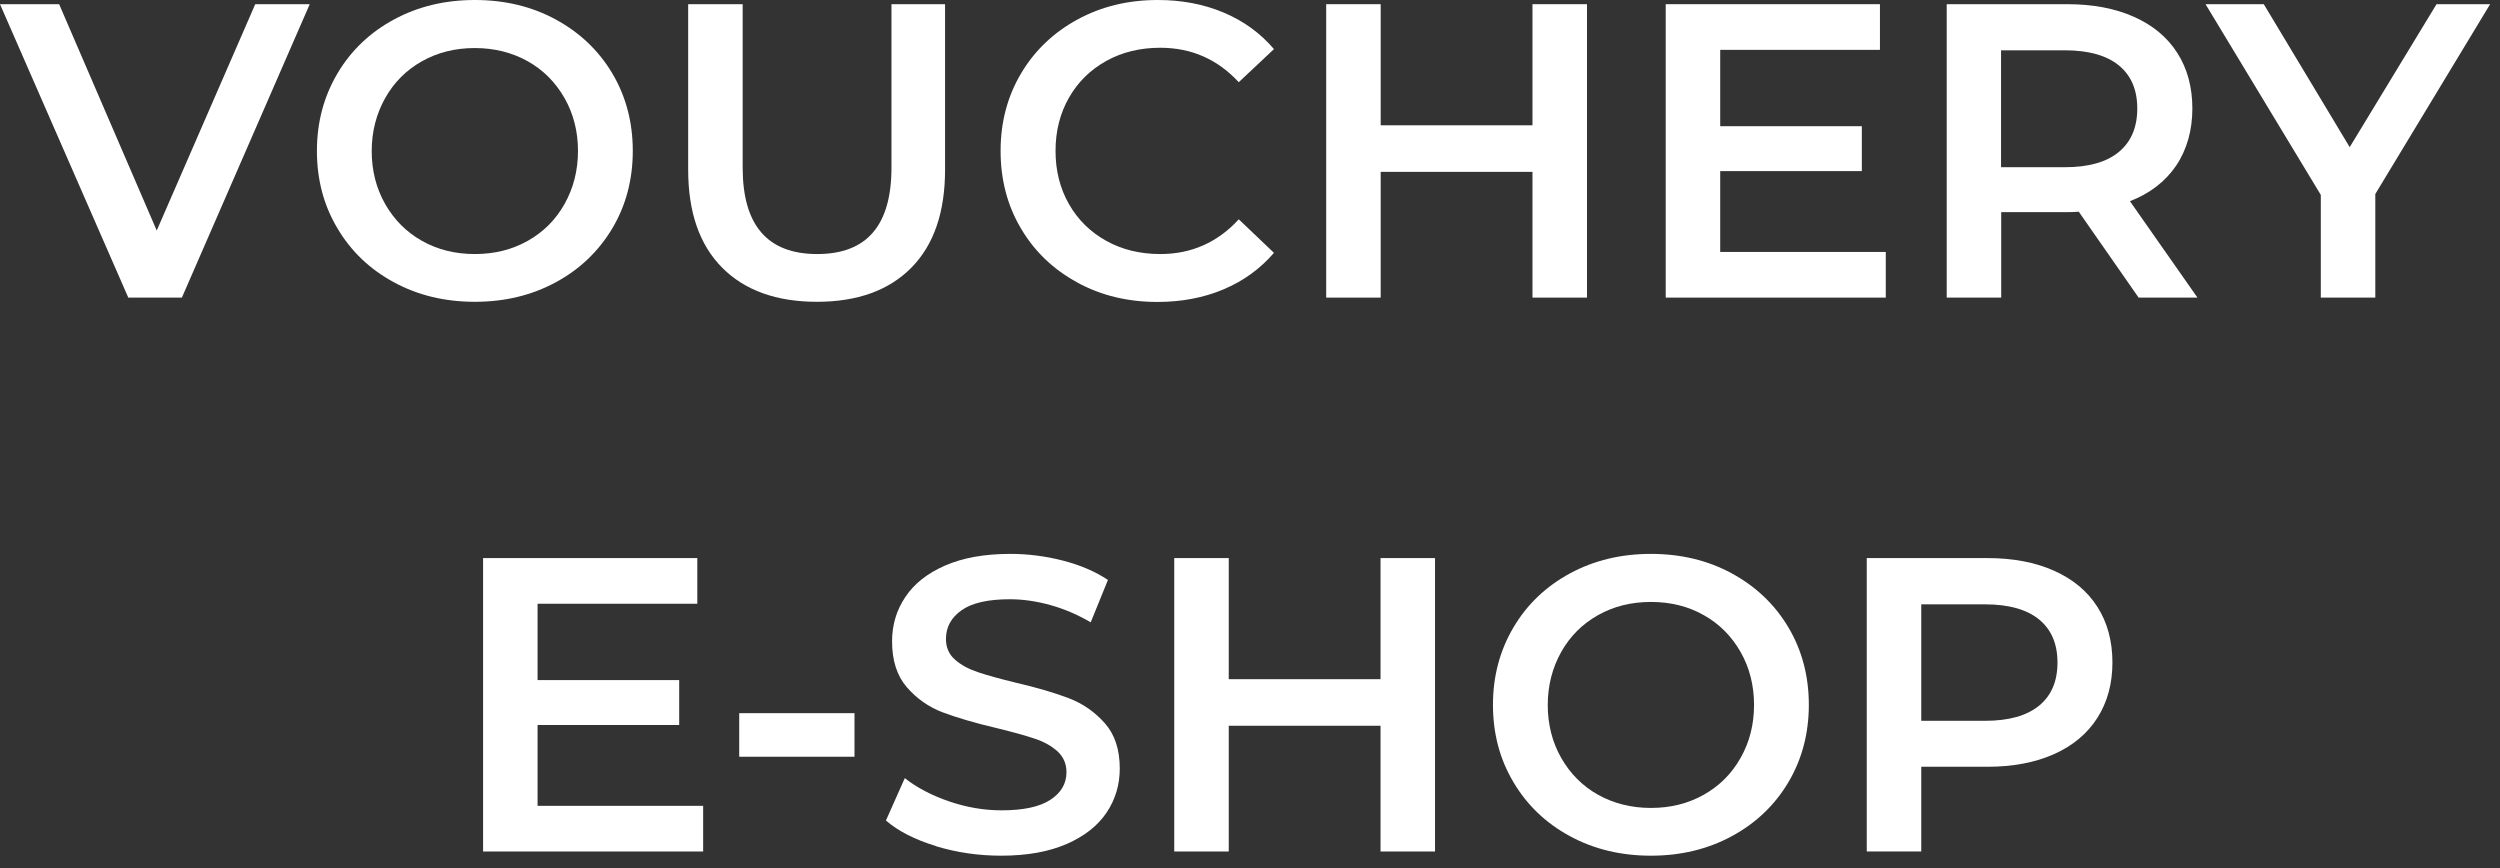
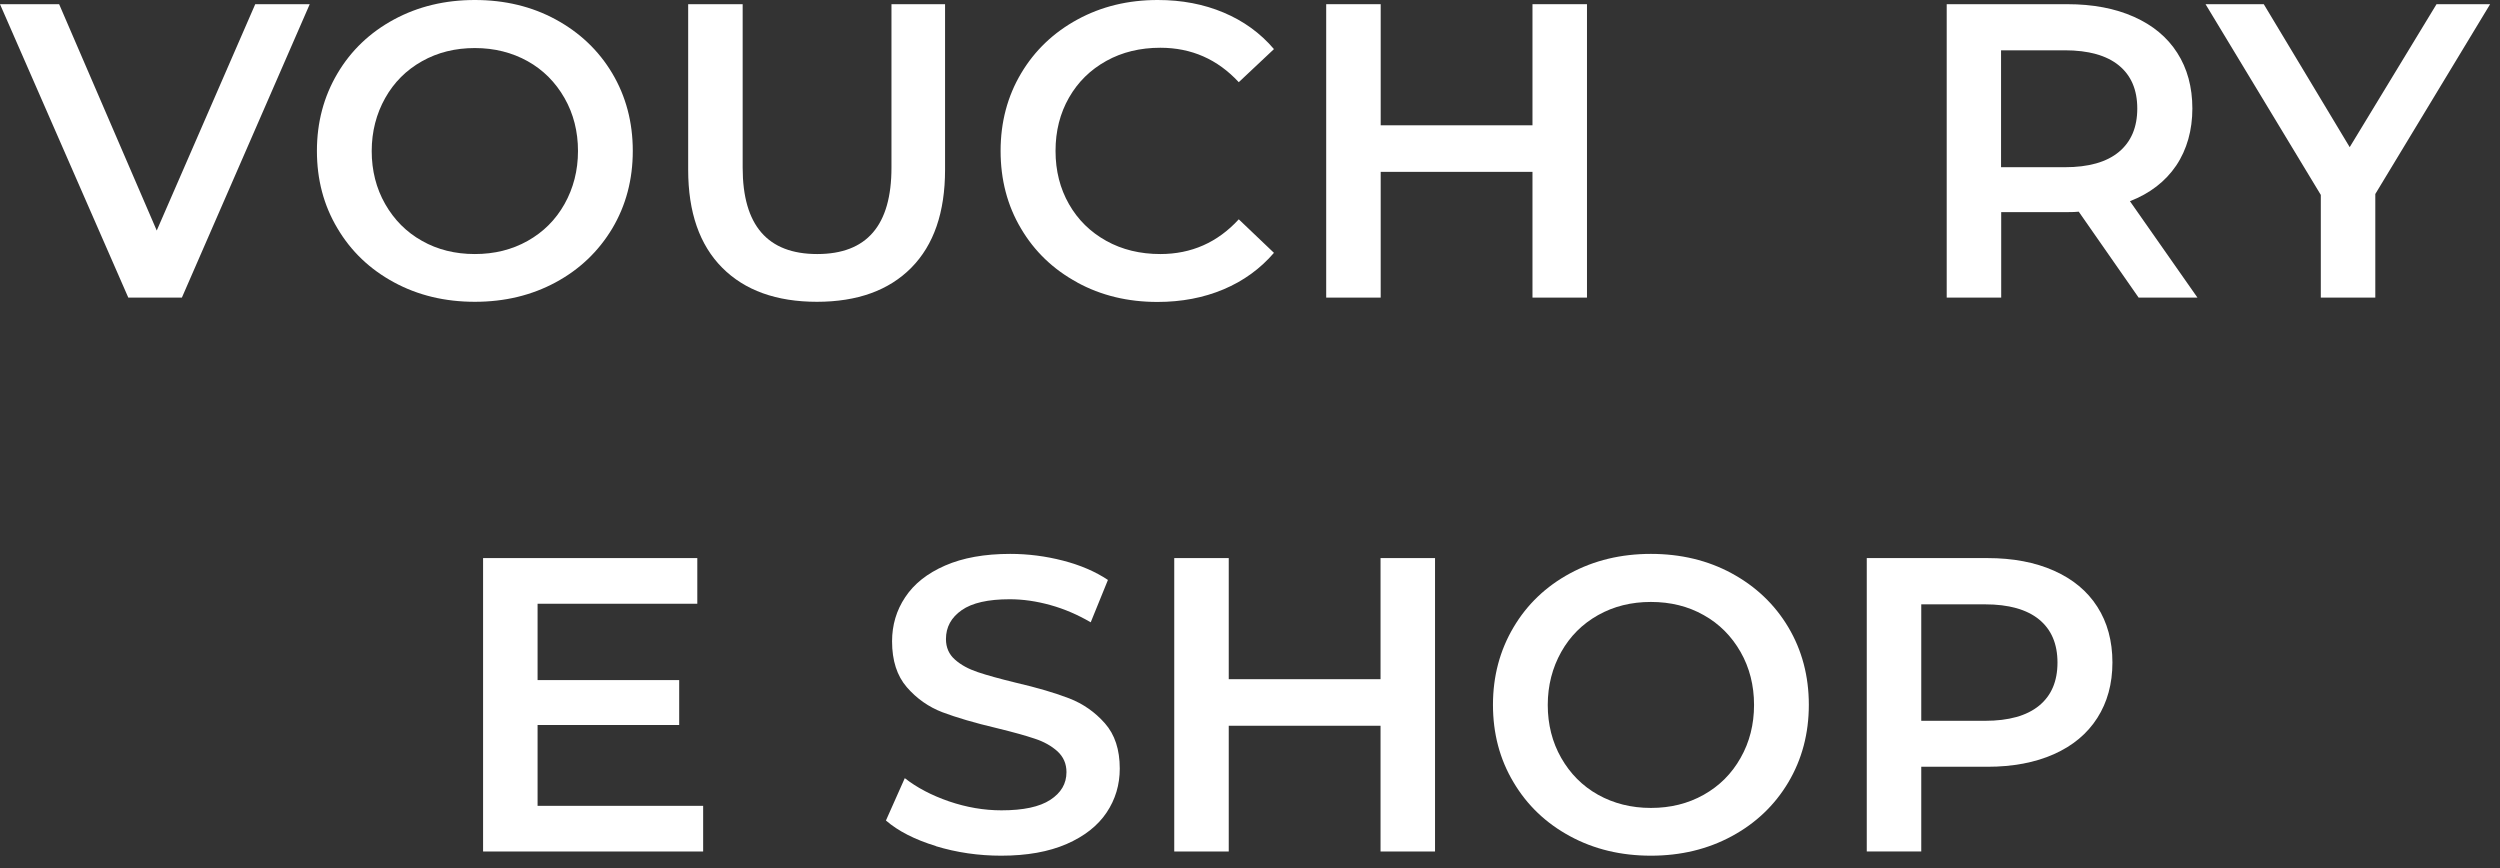
<svg xmlns="http://www.w3.org/2000/svg" width="167" height="58" viewBox="0 0 167 58" fill="none">
  <rect x="0" y="0" width="167" height="58" fill="#333333" stroke="none" />
  <g clip-path="url(#clip0_17_1962)">
    <path d="M46.97 53.83V56.88H32.27V37.28H46.58V40.33H35.91V45.43H45.37V48.43H35.91V53.83H46.97Z" fill="white" />
-     <path d="M49.38 47.64H57.08V50.55H49.38V47.64Z" fill="white" />
+     <path d="M49.38 47.64V50.55H49.38V47.64Z" fill="white" />
    <path d="M62.53 56.52C61.12 56.09 60 55.52 59.18 54.81L60.44 51.98C61.24 52.61 62.23 53.13 63.39 53.53C64.56 53.93 65.73 54.13 66.9 54.13C68.36 54.13 69.44 53.9 70.16 53.43C70.88 52.96 71.24 52.35 71.24 51.58C71.24 51.02 71.04 50.56 70.64 50.19C70.24 49.83 69.73 49.54 69.11 49.34C68.49 49.13 67.65 48.9 66.59 48.64C65.1 48.29 63.89 47.93 62.96 47.58C62.04 47.23 61.24 46.67 60.58 45.91C59.92 45.15 59.59 44.13 59.59 42.84C59.59 41.76 59.88 40.77 60.47 39.89C61.06 39 61.94 38.3 63.13 37.78C64.32 37.26 65.77 37 67.48 37C68.67 37 69.85 37.15 71.01 37.45C72.17 37.75 73.17 38.18 74.01 38.74L72.86 41.57C72 41.07 71.11 40.68 70.17 40.42C69.24 40.16 68.33 40.03 67.45 40.03C66.01 40.03 64.94 40.27 64.24 40.76C63.54 41.25 63.19 41.89 63.19 42.69C63.19 43.25 63.39 43.71 63.79 44.06C64.19 44.42 64.7 44.69 65.32 44.9C65.94 45.11 66.78 45.34 67.84 45.6C69.3 45.94 70.49 46.29 71.42 46.65C72.35 47.01 73.15 47.57 73.81 48.32C74.47 49.07 74.8 50.07 74.8 51.34C74.8 52.42 74.51 53.4 73.92 54.28C73.33 55.16 72.44 55.86 71.25 56.38C70.05 56.9 68.6 57.16 66.88 57.16C65.37 57.16 63.91 56.95 62.5 56.52H62.53Z" fill="white" />
    <path d="M95.86 37.28V56.88H92.22V48.48H82.08V56.88H78.44V37.28H82.08V45.37H92.22V37.28H95.86Z" fill="white" />
    <path d="M104.88 55.86C103.27 54.99 102.01 53.79 101.1 52.25C100.18 50.71 99.73 48.99 99.73 47.08C99.73 45.17 100.19 43.45 101.1 41.91C102.01 40.37 103.27 39.17 104.88 38.3C106.49 37.43 108.29 37 110.28 37C112.27 37 114.08 37.43 115.68 38.3C117.28 39.17 118.55 40.37 119.46 41.9C120.37 43.43 120.83 45.16 120.83 47.08C120.83 49 120.37 50.73 119.46 52.26C118.55 53.79 117.29 54.99 115.68 55.86C114.07 56.73 112.27 57.16 110.28 57.16C108.29 57.16 106.48 56.73 104.88 55.86ZM113.81 53.09C114.86 52.5 115.68 51.68 116.27 50.63C116.87 49.58 117.17 48.39 117.17 47.09C117.17 45.79 116.87 44.6 116.27 43.55C115.67 42.5 114.85 41.67 113.81 41.09C112.77 40.5 111.59 40.21 110.28 40.21C108.97 40.21 107.8 40.5 106.75 41.09C105.7 41.68 104.88 42.5 104.29 43.55C103.7 44.6 103.39 45.79 103.39 47.09C103.39 48.39 103.69 49.58 104.29 50.63C104.89 51.68 105.71 52.51 106.75 53.09C107.79 53.67 108.97 53.97 110.28 53.97C111.59 53.97 112.76 53.68 113.81 53.09Z" fill="white" />
    <path d="M137.2 38.12C138.46 38.68 139.43 39.48 140.1 40.53C140.77 41.57 141.11 42.82 141.11 44.25C141.11 45.68 140.77 46.91 140.1 47.96C139.43 49.01 138.46 49.82 137.2 50.38C135.94 50.94 134.46 51.22 132.76 51.22H128.34V56.88H124.7V37.28H132.76C134.46 37.28 135.94 37.56 137.2 38.12ZM136.21 47.14C137.03 46.47 137.44 45.51 137.44 44.26C137.44 43.01 137.03 42.05 136.21 41.38C135.39 40.71 134.18 40.37 132.6 40.37H128.34V48.15H132.6C134.19 48.15 135.39 47.81 136.21 47.14Z" fill="white" />
    <path d="M20.69 0.28L12.15 19.88H8.57L0 0.28H3.95L10.47 15.4L17.05 0.28H20.69Z" fill="white" />
    <path d="M26.32 18.86C24.71 17.99 23.45 16.79 22.54 15.25C21.62 13.71 21.17 11.99 21.17 10.08C21.17 8.17 21.63 6.45 22.54 4.91C23.45 3.37 24.71 2.17 26.32 1.3C27.93 0.43 29.73 0 31.72 0C33.71 0 35.52 0.43 37.12 1.3C38.72 2.17 39.99 3.37 40.9 4.9C41.81 6.43 42.27 8.16 42.27 10.08C42.27 12 41.81 13.73 40.9 15.26C39.98 16.79 38.73 17.99 37.12 18.86C35.51 19.73 33.71 20.16 31.72 20.16C29.73 20.16 27.92 19.73 26.32 18.86ZM35.25 16.09C36.3 15.5 37.12 14.68 37.71 13.63C38.3 12.58 38.61 11.39 38.61 10.09C38.61 8.79 38.31 7.6 37.71 6.55C37.11 5.5 36.29 4.67 35.25 4.09C34.21 3.51 33.03 3.21 31.72 3.21C30.41 3.21 29.24 3.5 28.19 4.09C27.14 4.68 26.32 5.5 25.73 6.55C25.14 7.6 24.83 8.79 24.83 10.09C24.83 11.39 25.13 12.58 25.73 13.63C26.33 14.68 27.15 15.51 28.19 16.09C29.23 16.68 30.41 16.97 31.72 16.97C33.03 16.97 34.2 16.68 35.25 16.09Z" fill="white" />
    <path d="M48.24 17.88C46.73 16.36 45.97 14.18 45.97 11.34V0.28H49.61V11.2C49.61 15.05 51.27 16.97 54.59 16.97C57.91 16.97 59.55 15.05 59.55 11.2V0.28H63.13V11.34C63.13 14.18 62.38 16.36 60.88 17.88C59.38 19.4 57.27 20.16 54.57 20.16C51.87 20.16 49.75 19.4 48.24 17.88Z" fill="white" />
    <path d="M71.95 18.86C70.35 17.99 69.1 16.79 68.2 15.26C67.29 13.73 66.84 12 66.84 10.08C66.84 8.16 67.3 6.43 68.21 4.9C69.12 3.37 70.38 2.17 71.98 1.3C73.58 0.43 75.36 0 77.34 0C78.95 0 80.41 0.28 81.74 0.84C83.07 1.4 84.19 2.21 85.1 3.28L82.75 5.49C81.33 3.96 79.59 3.19 77.51 3.19C76.17 3.19 74.96 3.48 73.9 4.07C72.84 4.66 72.01 5.47 71.41 6.52C70.81 7.57 70.51 8.75 70.51 10.08C70.51 11.41 70.81 12.59 71.41 13.64C72.01 14.69 72.84 15.5 73.9 16.09C74.96 16.68 76.17 16.97 77.51 16.97C79.58 16.97 81.33 16.2 82.75 14.65L85.1 16.89C84.19 17.95 83.06 18.77 81.73 19.33C80.4 19.89 78.93 20.17 77.32 20.17C75.34 20.17 73.55 19.74 71.96 18.87L71.95 18.86Z" fill="white" />
    <path d="M106.01 0.28V19.88H102.37V11.48H92.23V19.88H88.59V0.28H92.23V8.37H102.37V0.28H106.01Z" fill="white" />
-     <path d="M125.97 16.83V19.88H111.27V0.28H125.58V3.33H114.91V8.43H124.37V11.43H114.91V16.83H125.97Z" fill="white" />
    <path d="M142.86 19.88L138.86 14.14C138.69 14.16 138.44 14.17 138.1 14.17H133.68V19.88H130.04V0.28H138.1C139.8 0.28 141.28 0.56 142.54 1.12C143.8 1.68 144.77 2.48 145.44 3.53C146.11 4.57 146.45 5.82 146.45 7.25C146.45 8.68 146.09 9.99 145.37 11.06C144.65 12.12 143.62 12.92 142.28 13.44L146.79 19.88H142.87H142.86ZM141.54 4.37C140.72 3.7 139.51 3.36 137.93 3.36H133.67V11.17H137.93C139.52 11.17 140.72 10.83 141.54 10.15C142.36 9.47 142.77 8.5 142.77 7.25C142.77 6 142.36 5.04 141.54 4.37Z" fill="white" />
    <path d="M158.67 12.96V19.88H155.03V13.02L147.33 0.28H151.22L156.96 9.83L162.76 0.28H166.34L158.67 12.96Z" fill="white" />
  </g>
  <defs>
    <clipPath id="clip0_17_1962">
      <rect width="166.35" height="57.16" fill="white" />
    </clipPath>
  </defs>
</svg>